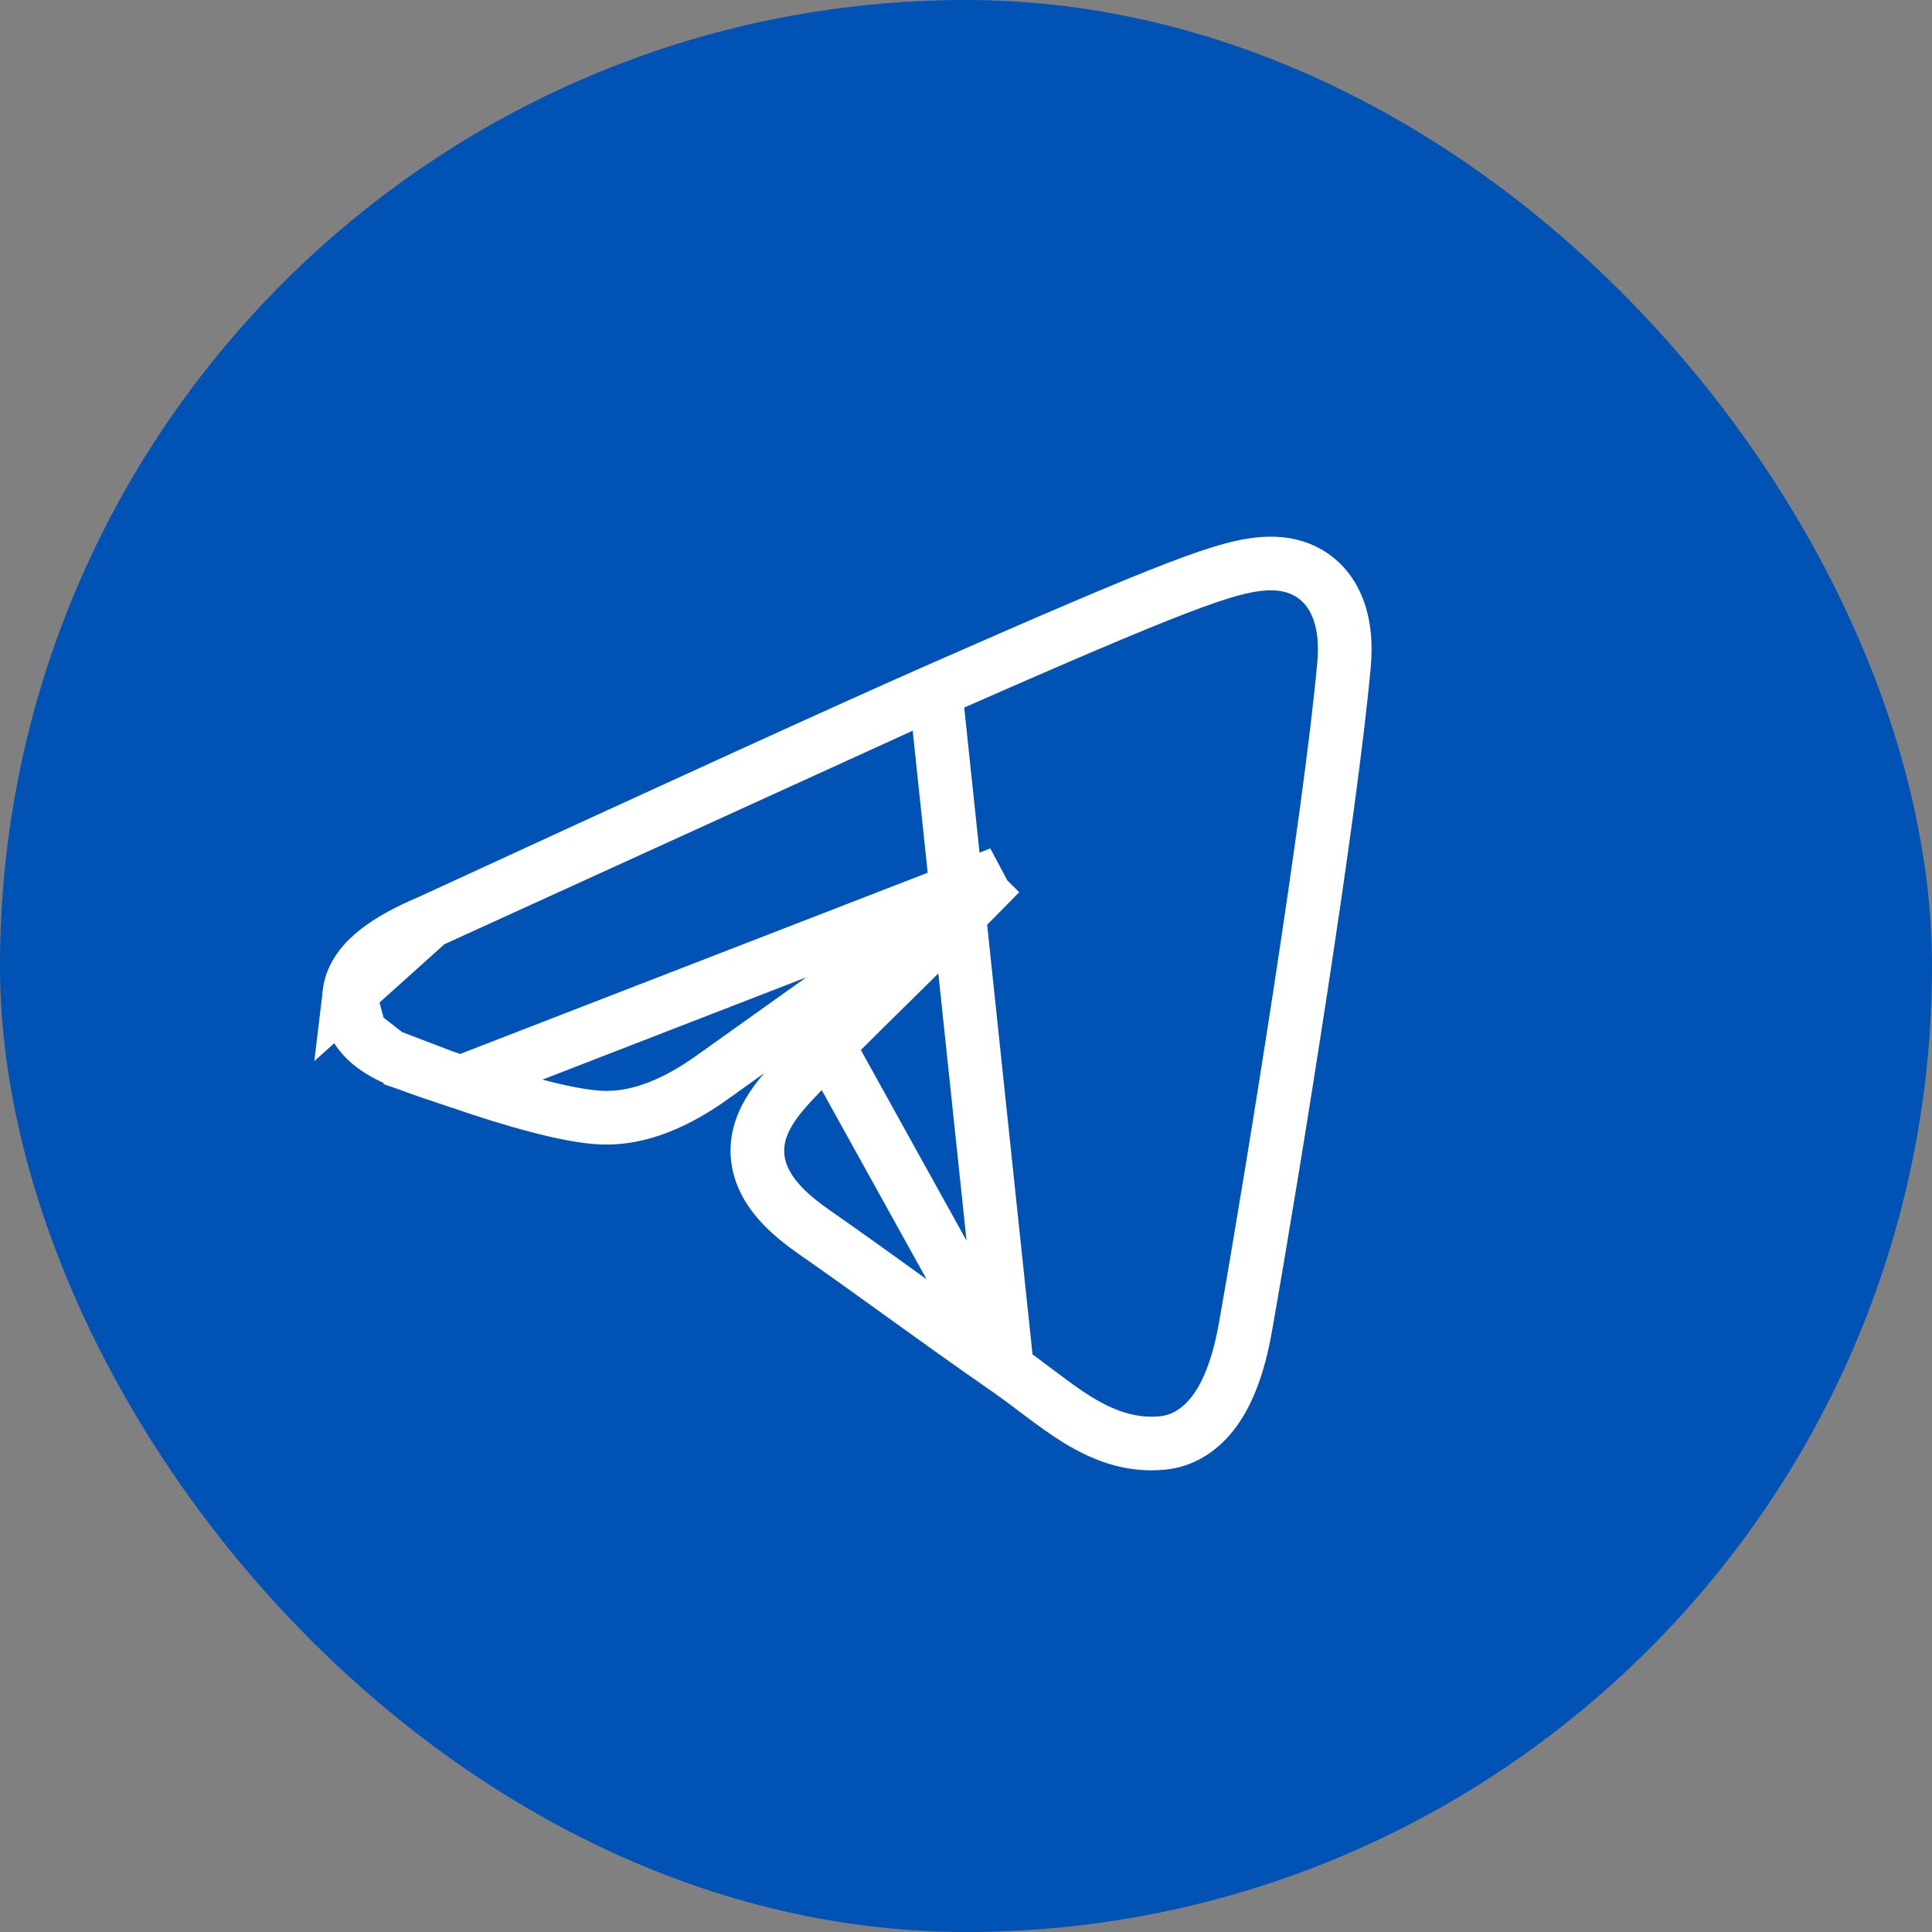
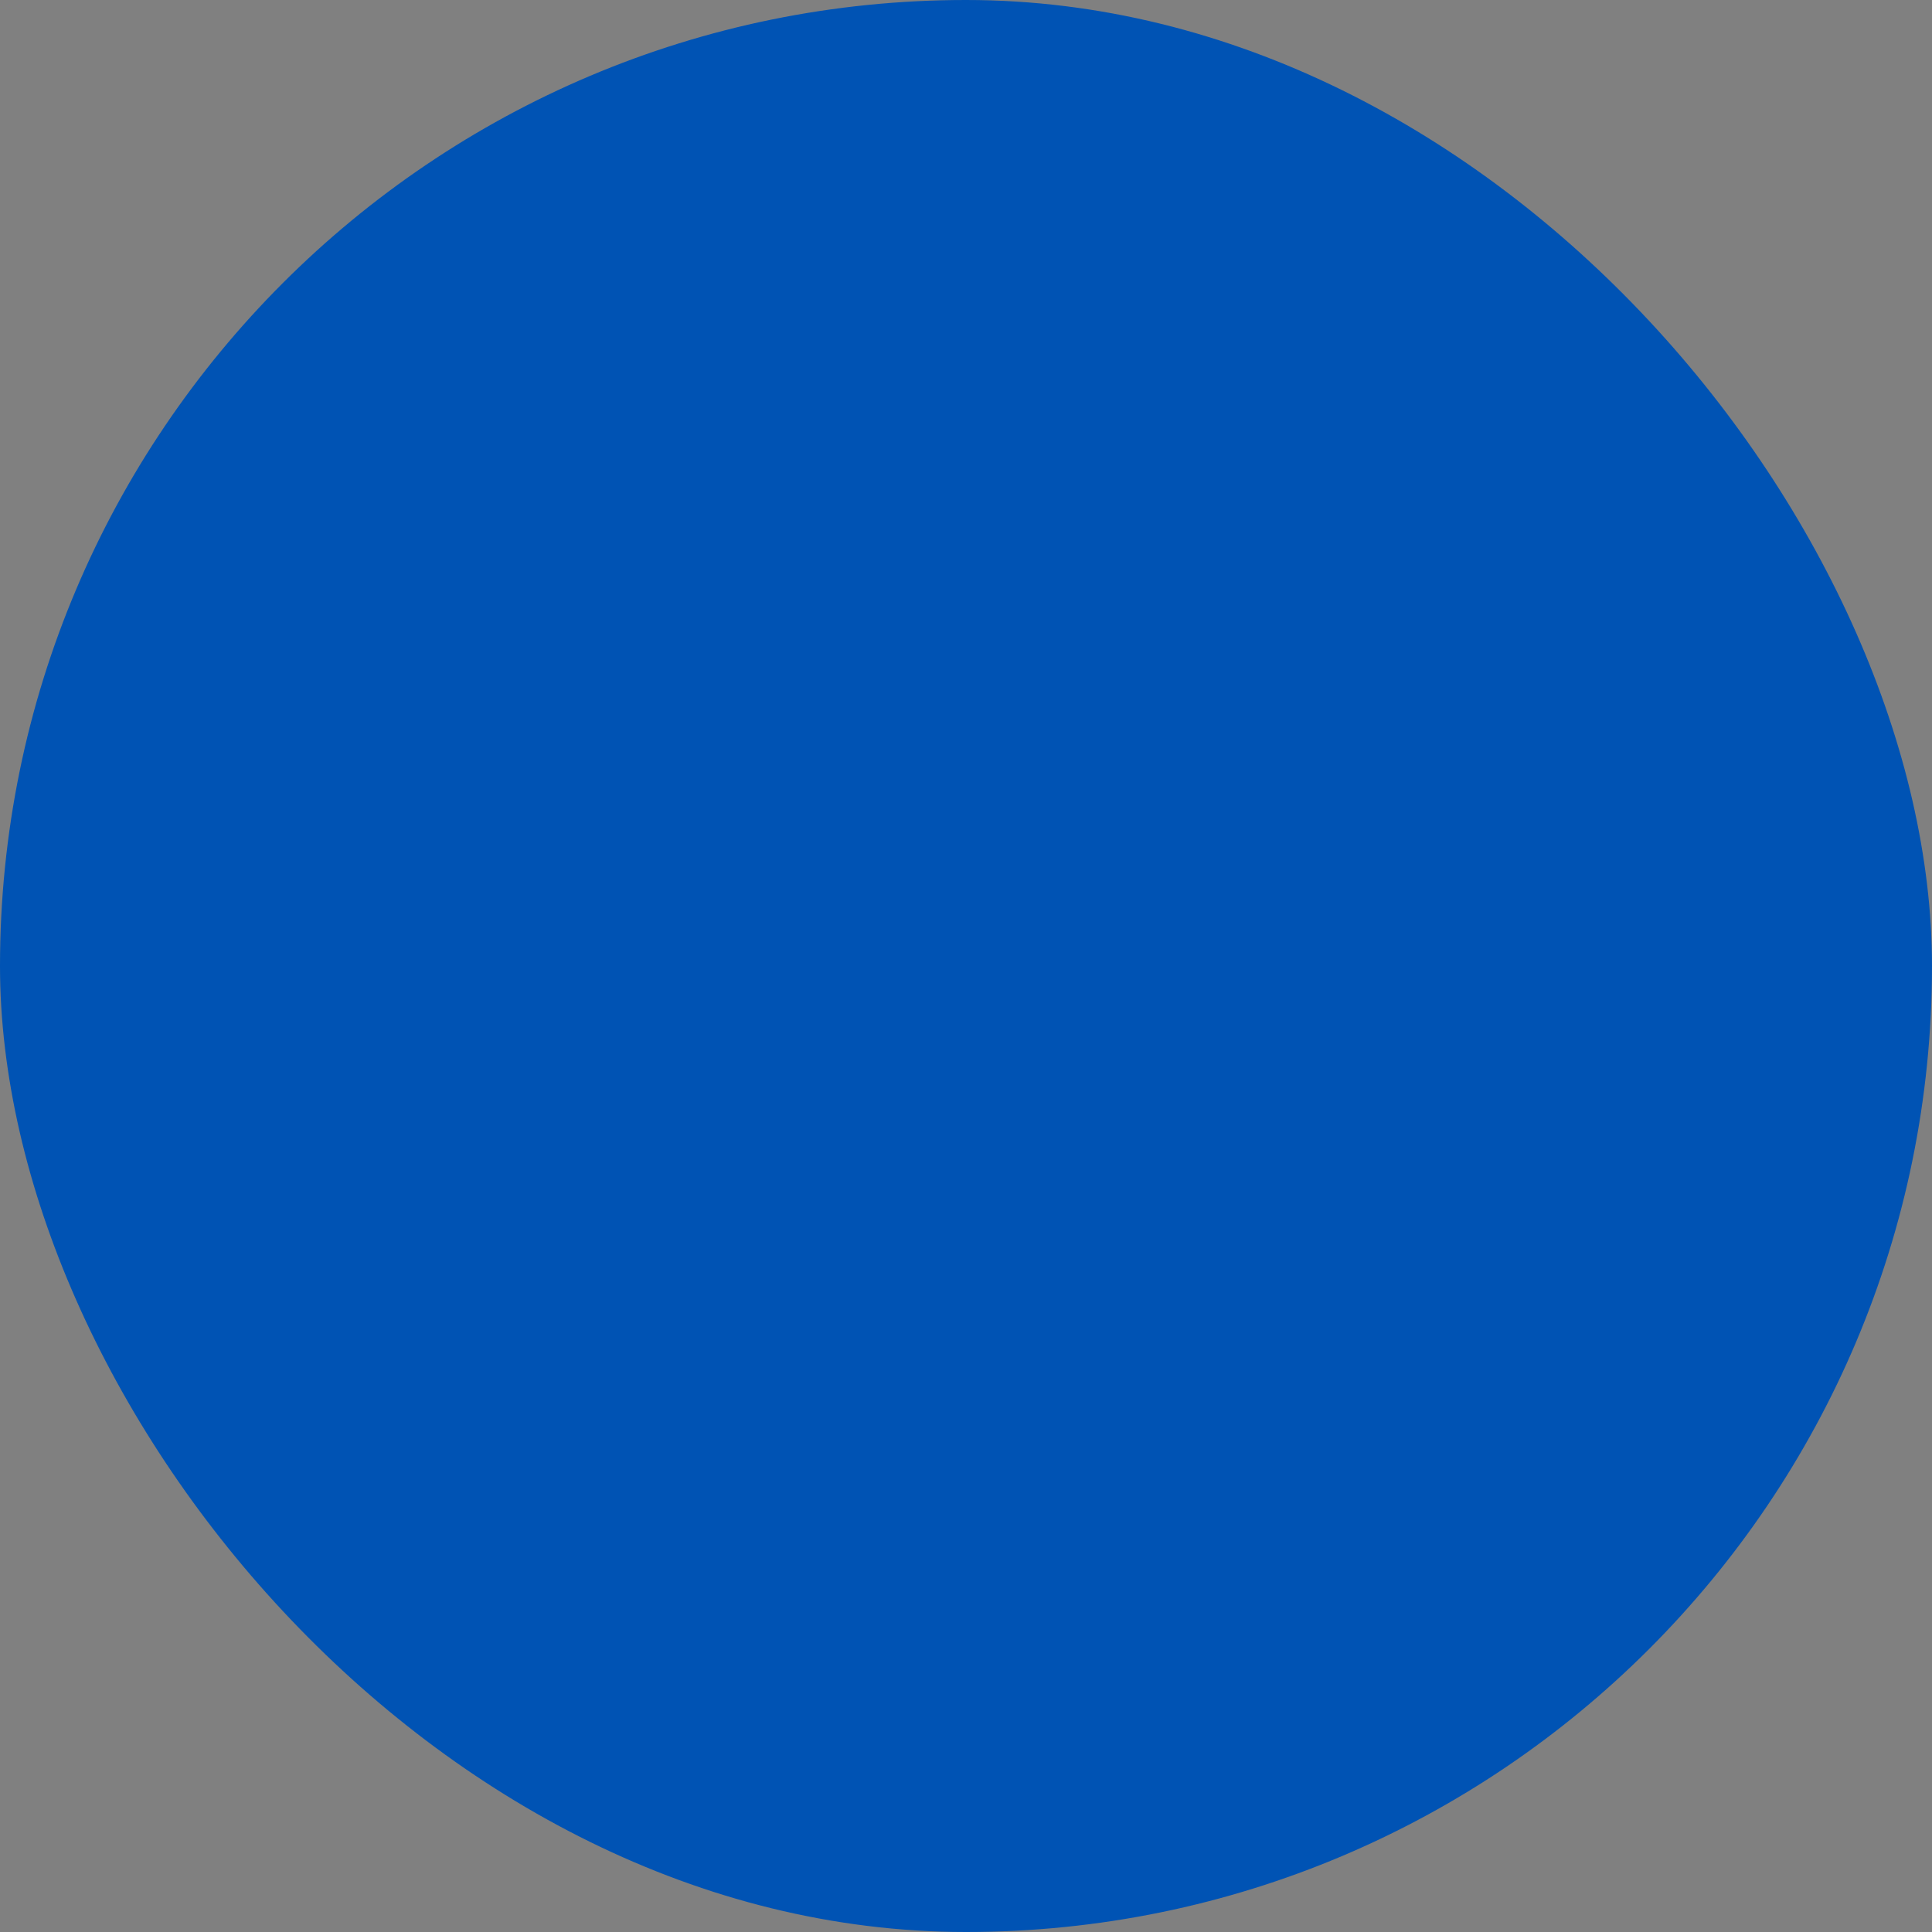
<svg xmlns="http://www.w3.org/2000/svg" width="36" height="36" viewBox="0 0 36 36" fill="none">
  <rect x="0" y="0" width="36" height="36" fill="#808080" stroke="none" />
  <rect width="36" height="36" rx="18" fill="#0053B4" />
-   <path d="M18.766 25.514L18.766 25.514C18.051 25.018 17.491 24.615 16.939 24.218L16.853 24.156C16.331 23.779 15.808 23.403 15.157 22.948C14.73 22.651 14.416 22.345 14.248 22.005C14.065 21.633 14.08 21.27 14.216 20.942C14.339 20.645 14.557 20.385 14.762 20.165C14.856 20.064 14.956 19.961 15.054 19.861C15.067 19.849 15.079 19.835 15.092 19.823C15.204 19.708 15.314 19.595 15.421 19.478L18.766 25.514ZM18.766 25.514C18.947 25.639 19.119 25.769 19.295 25.902C19.331 25.928 19.366 25.955 19.402 25.982C19.612 26.14 19.831 26.302 20.056 26.442C20.508 26.723 21.034 26.948 21.659 26.888C22.042 26.851 22.384 26.639 22.648 26.269C22.902 25.912 23.088 25.403 23.208 24.724C23.743 21.696 24.8 15.112 25.044 12.383C25.079 12 25.055 11.549 24.855 11.174C24.751 10.978 24.597 10.8 24.382 10.676C24.167 10.551 23.92 10.496 23.655 10.5L23.654 10.5C23.254 10.508 22.798 10.626 21.924 10.962C21.04 11.301 19.674 11.886 17.431 12.873L17.431 12.873M18.766 25.514L17.431 12.873M18.634 16.276C18.532 16.347 18.424 16.422 18.311 16.501C17.177 17.294 15.51 18.476 13.31 20.047C12.62 20.548 11.929 20.842 11.253 20.827L11.252 20.827C10.9 20.819 10.428 20.719 9.973 20.598C9.504 20.473 9.008 20.315 8.588 20.17L18.634 16.276ZM18.634 16.276C18.35 16.567 18.038 16.881 17.724 17.195C17.189 17.73 16.638 18.273 16.207 18.696C15.789 19.108 15.485 19.407 15.421 19.478L18.634 16.276ZM17.431 12.873C15.855 13.568 12.711 15.001 8.004 17.171M17.431 12.873L8.004 17.171M6.709 19.255C6.549 19.047 6.475 18.794 6.508 18.515L6.709 19.255ZM6.709 19.255C6.856 19.445 7.056 19.575 7.244 19.671M6.709 19.255L7.244 19.671M7.244 19.671C7.525 19.815 7.9 19.94 8.272 20.064M7.244 19.671L8.272 20.064M8.272 20.064C8.378 20.099 8.484 20.134 8.588 20.17L8.272 20.064ZM8.004 17.171C7.606 17.339 7.271 17.518 7.023 17.714C6.782 17.903 6.549 18.166 6.508 18.515L8.004 17.171Z" stroke="white" />
</svg>